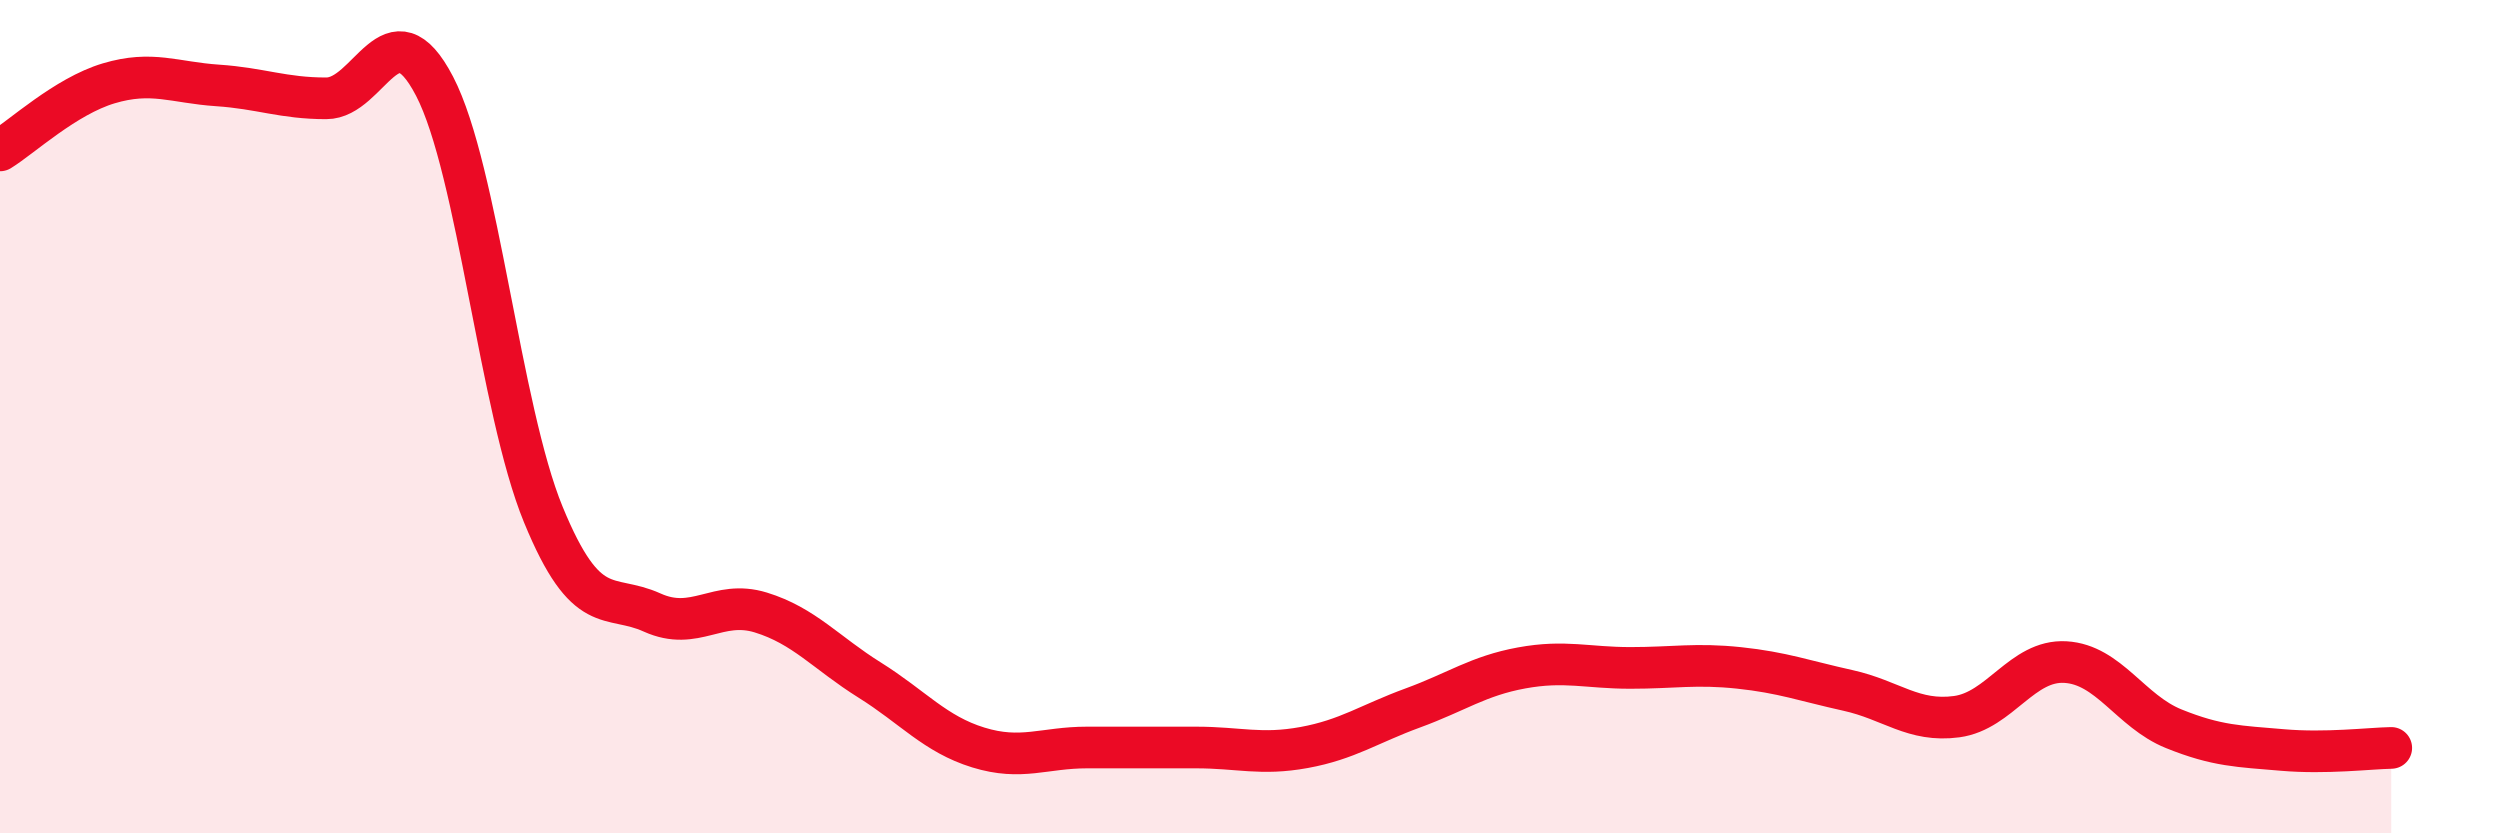
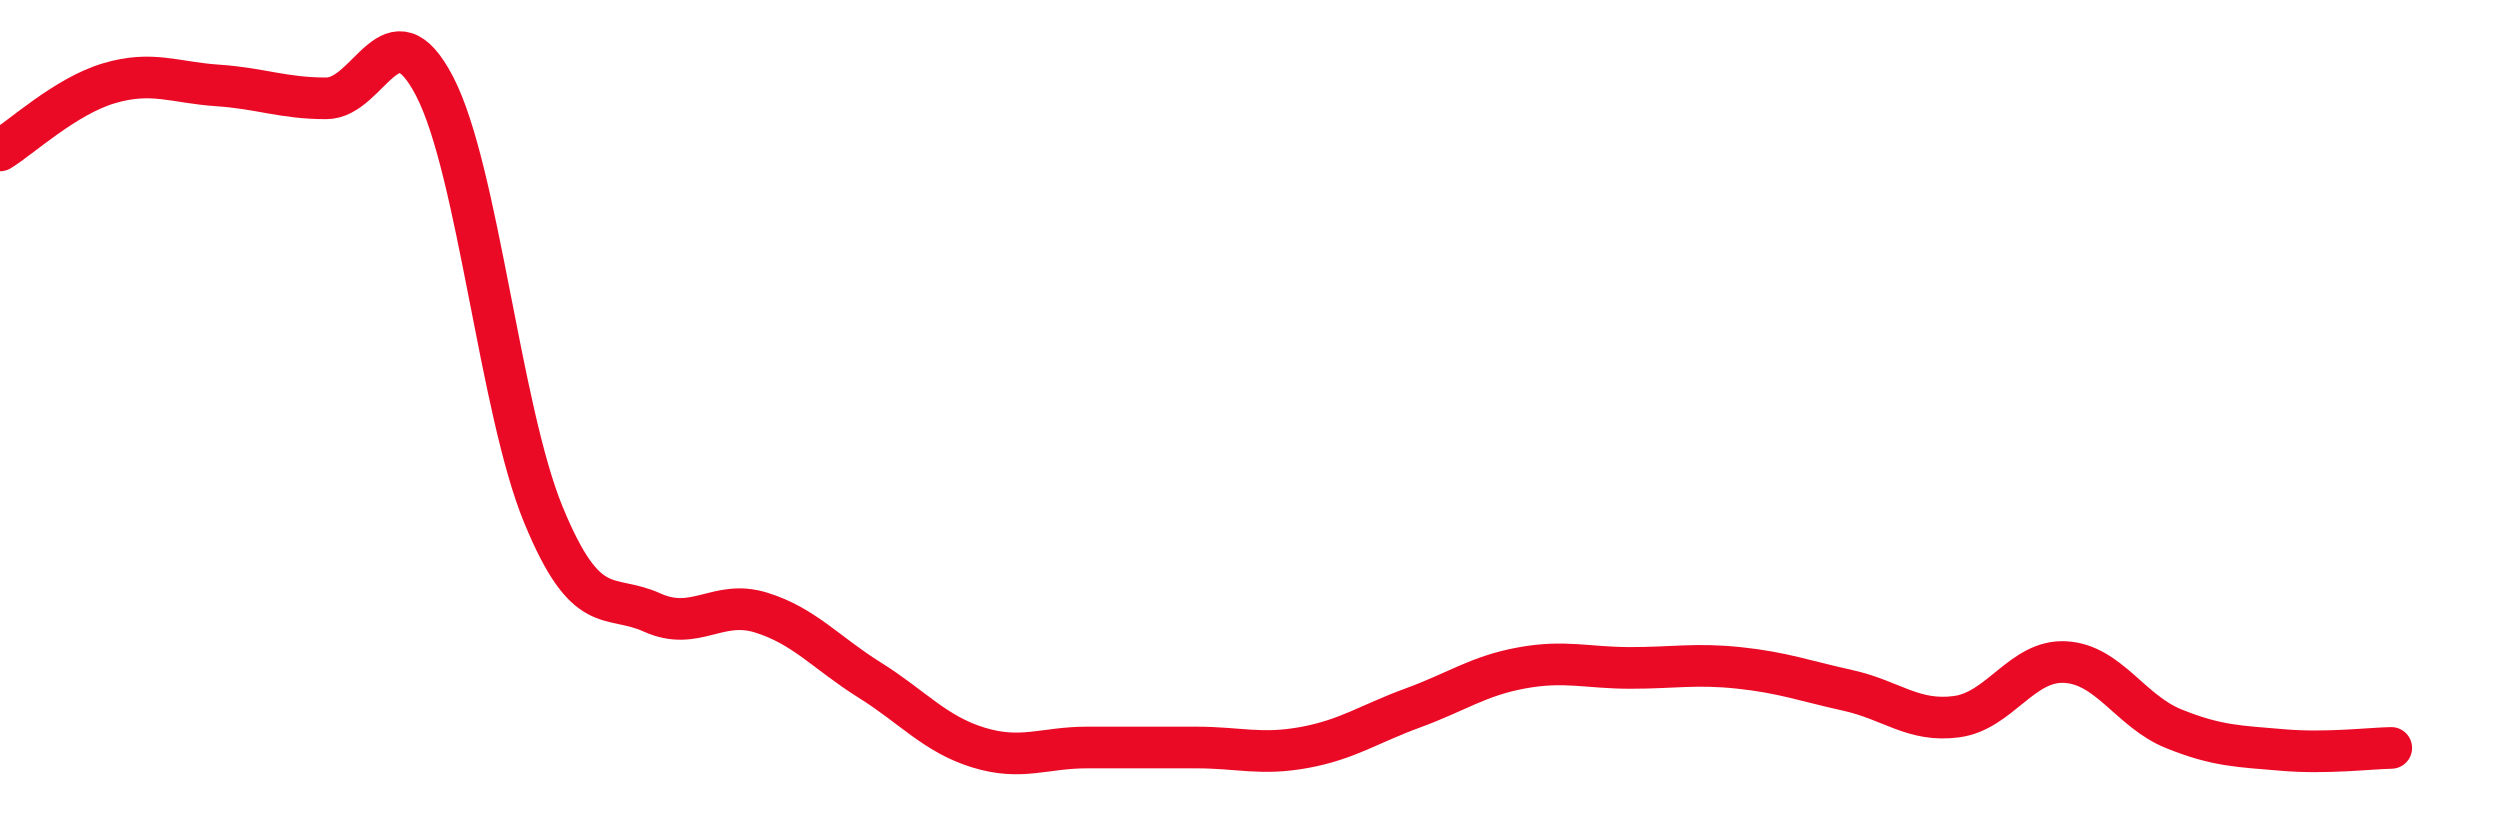
<svg xmlns="http://www.w3.org/2000/svg" width="60" height="20" viewBox="0 0 60 20">
-   <path d="M 0,3.61 C 0.52,3.29 1.57,2.31 2.61,2 C 3.65,1.69 4.18,1.98 5.22,2.05 C 6.26,2.12 6.79,2.36 7.83,2.36 C 8.87,2.36 9.39,0.07 10.43,2.07 C 11.47,4.07 12,9.82 13.04,12.35 C 14.08,14.88 14.61,14.23 15.65,14.7 C 16.69,15.17 17.22,14.38 18.26,14.7 C 19.3,15.02 19.83,15.67 20.87,16.32 C 21.91,16.97 22.44,17.62 23.48,17.94 C 24.52,18.26 25.05,17.94 26.09,17.94 C 27.13,17.94 27.66,17.94 28.7,17.94 C 29.74,17.94 30.26,18.13 31.3,17.94 C 32.34,17.75 32.87,17.37 33.91,16.99 C 34.95,16.61 35.48,16.22 36.52,16.03 C 37.56,15.84 38.09,16.03 39.13,16.03 C 40.17,16.03 40.7,15.92 41.74,16.03 C 42.78,16.14 43.31,16.34 44.35,16.57 C 45.39,16.8 45.92,17.34 46.96,17.2 C 48,17.06 48.53,15.83 49.57,15.89 C 50.61,15.95 51.13,17.07 52.17,17.49 C 53.21,17.91 53.74,17.91 54.78,18 C 55.82,18.09 56.87,17.96 57.39,17.95L57.39 20L0 20Z" fill="#EB0A25" opacity="0.1" stroke-linecap="round" stroke-linejoin="round" />
  <path d="M 0,3.61 C 0.52,3.29 1.57,2.31 2.61,2 C 3.65,1.69 4.18,1.98 5.22,2.05 C 6.26,2.12 6.79,2.36 7.83,2.36 C 8.87,2.36 9.39,0.07 10.43,2.07 C 11.47,4.07 12,9.82 13.04,12.35 C 14.08,14.88 14.61,14.23 15.65,14.7 C 16.69,15.17 17.22,14.38 18.26,14.7 C 19.3,15.02 19.83,15.67 20.87,16.32 C 21.91,16.97 22.44,17.62 23.48,17.94 C 24.52,18.26 25.05,17.94 26.09,17.94 C 27.13,17.94 27.66,17.94 28.7,17.94 C 29.74,17.94 30.26,18.13 31.3,17.94 C 32.34,17.75 32.87,17.37 33.91,16.99 C 34.95,16.61 35.48,16.22 36.52,16.03 C 37.56,15.84 38.09,16.03 39.13,16.03 C 40.17,16.03 40.7,15.92 41.74,16.03 C 42.78,16.14 43.31,16.34 44.35,16.57 C 45.39,16.8 45.92,17.34 46.96,17.2 C 48,17.06 48.53,15.83 49.57,15.89 C 50.61,15.95 51.13,17.07 52.17,17.49 C 53.21,17.91 53.74,17.91 54.78,18 C 55.82,18.09 56.87,17.96 57.39,17.95" stroke="#EB0A25" stroke-width="1" fill="none" stroke-linecap="round" stroke-linejoin="round" />
</svg>